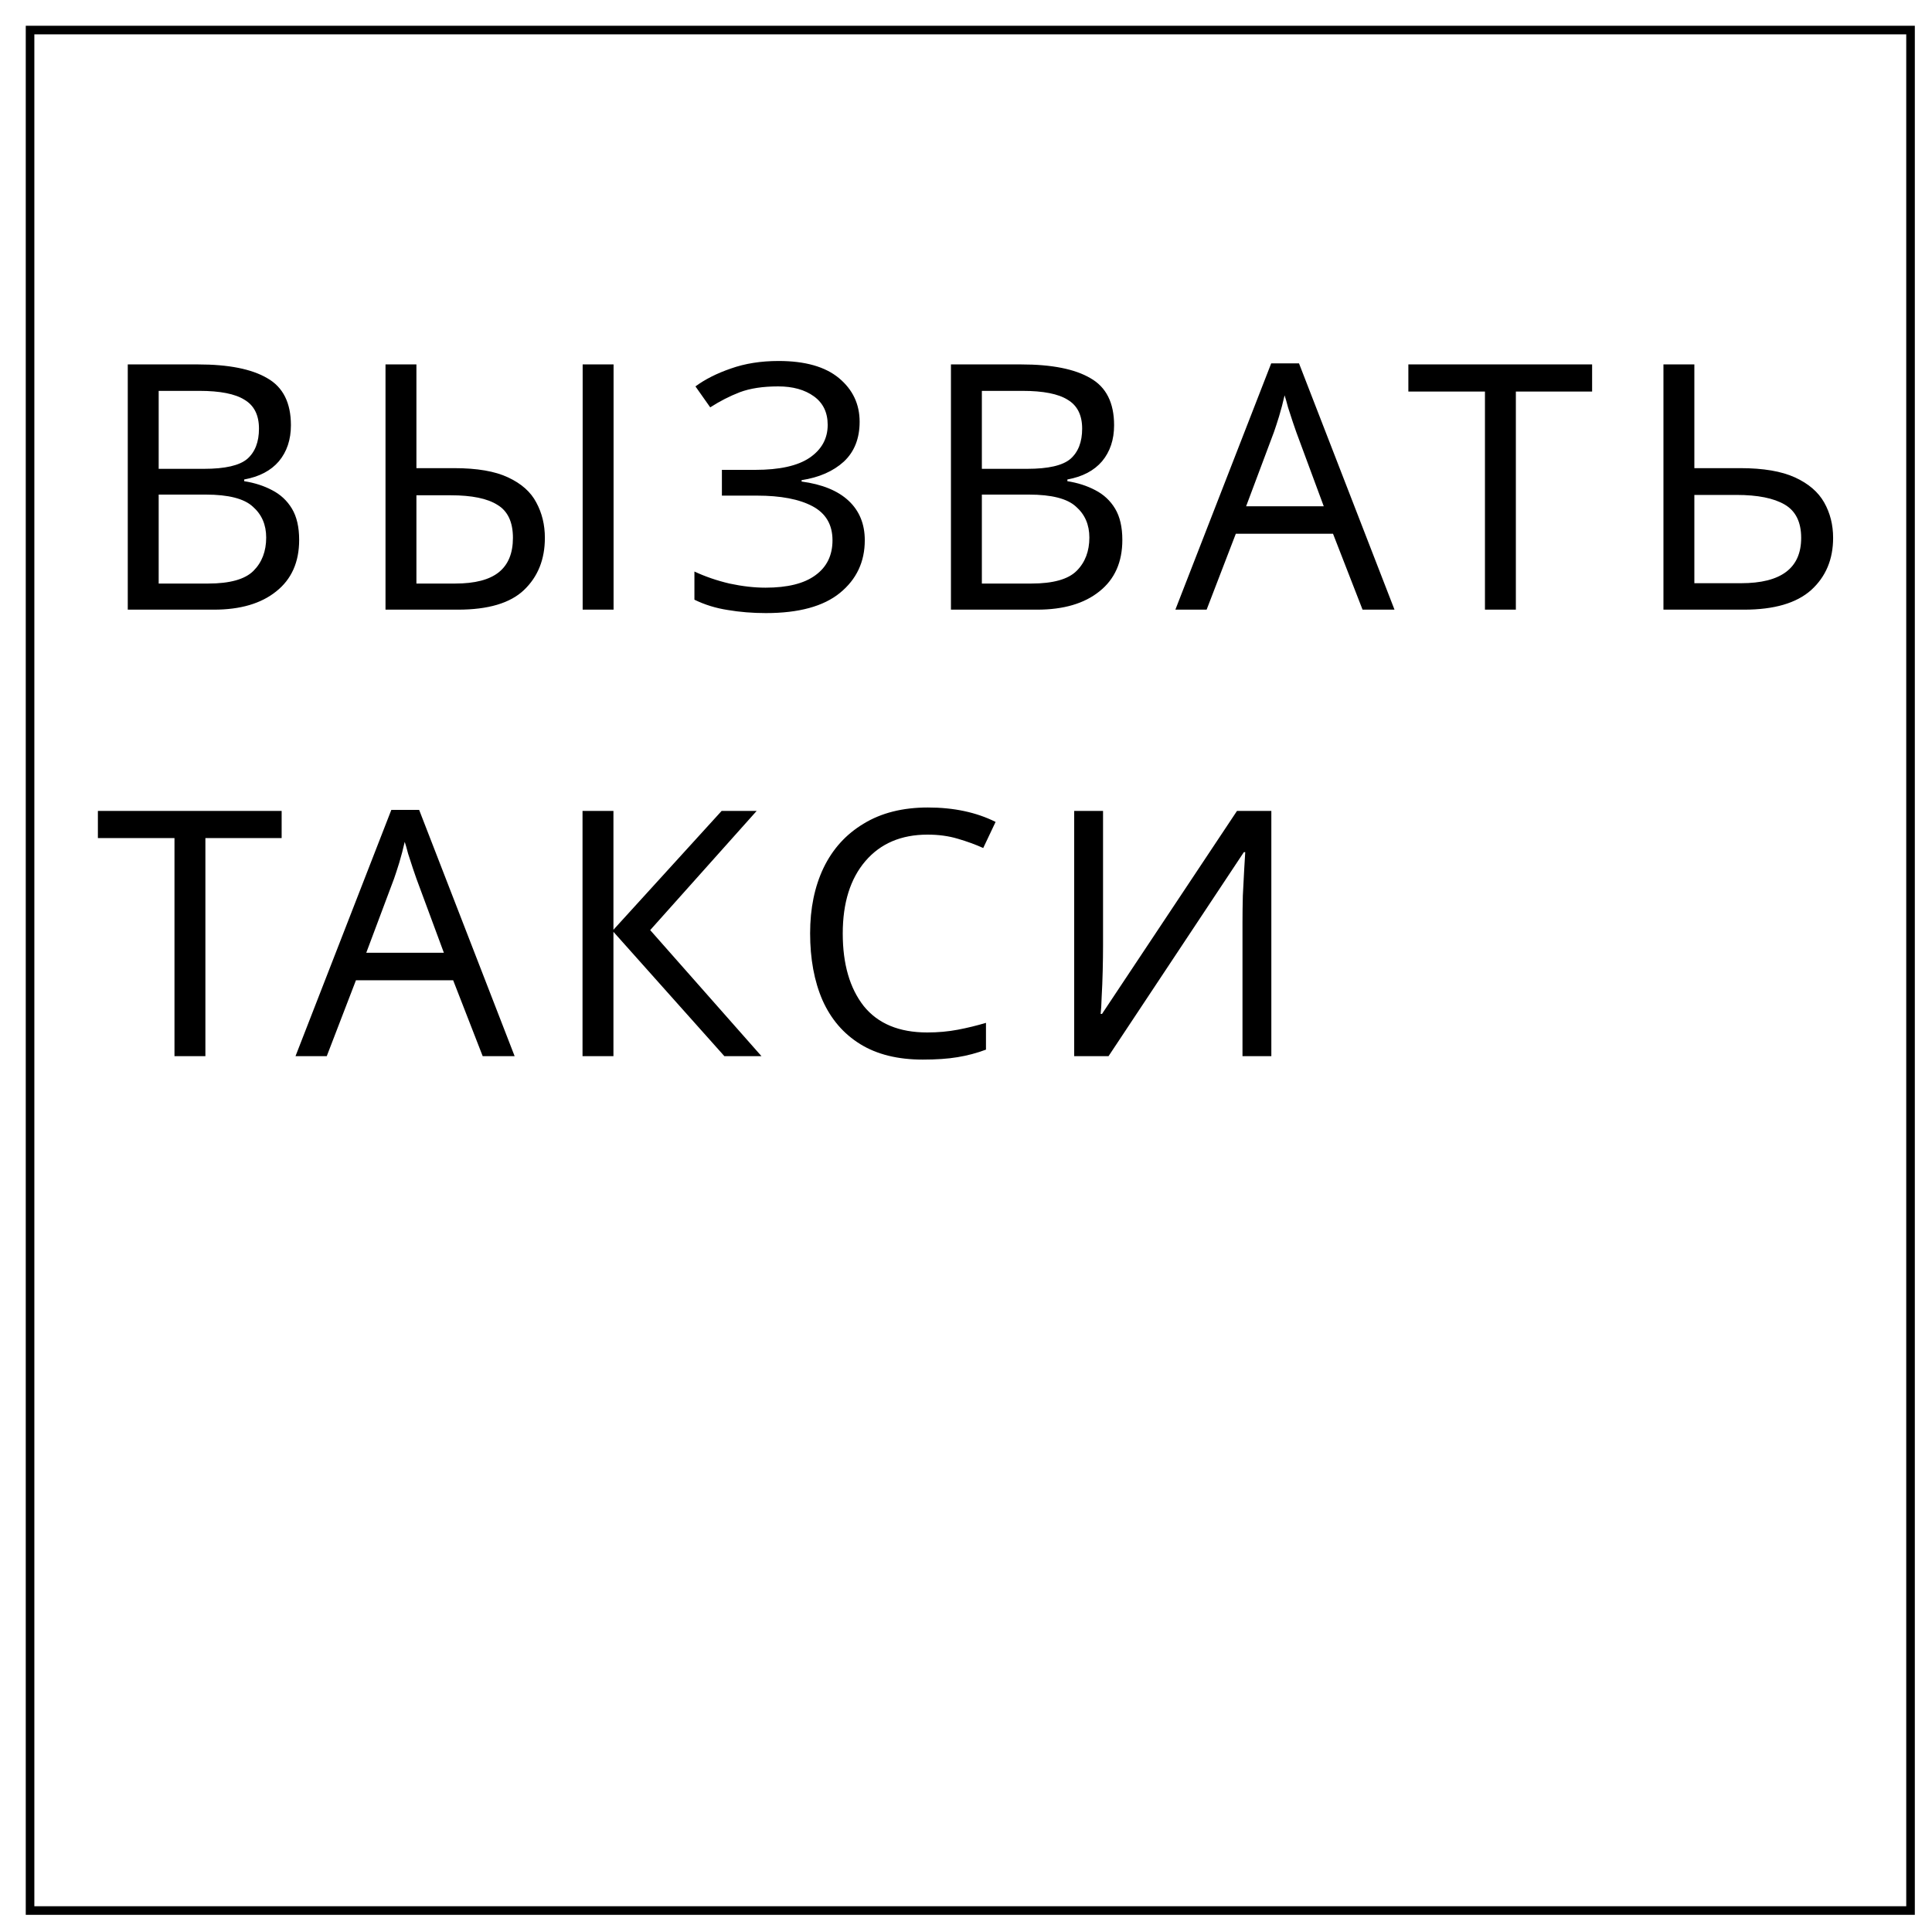
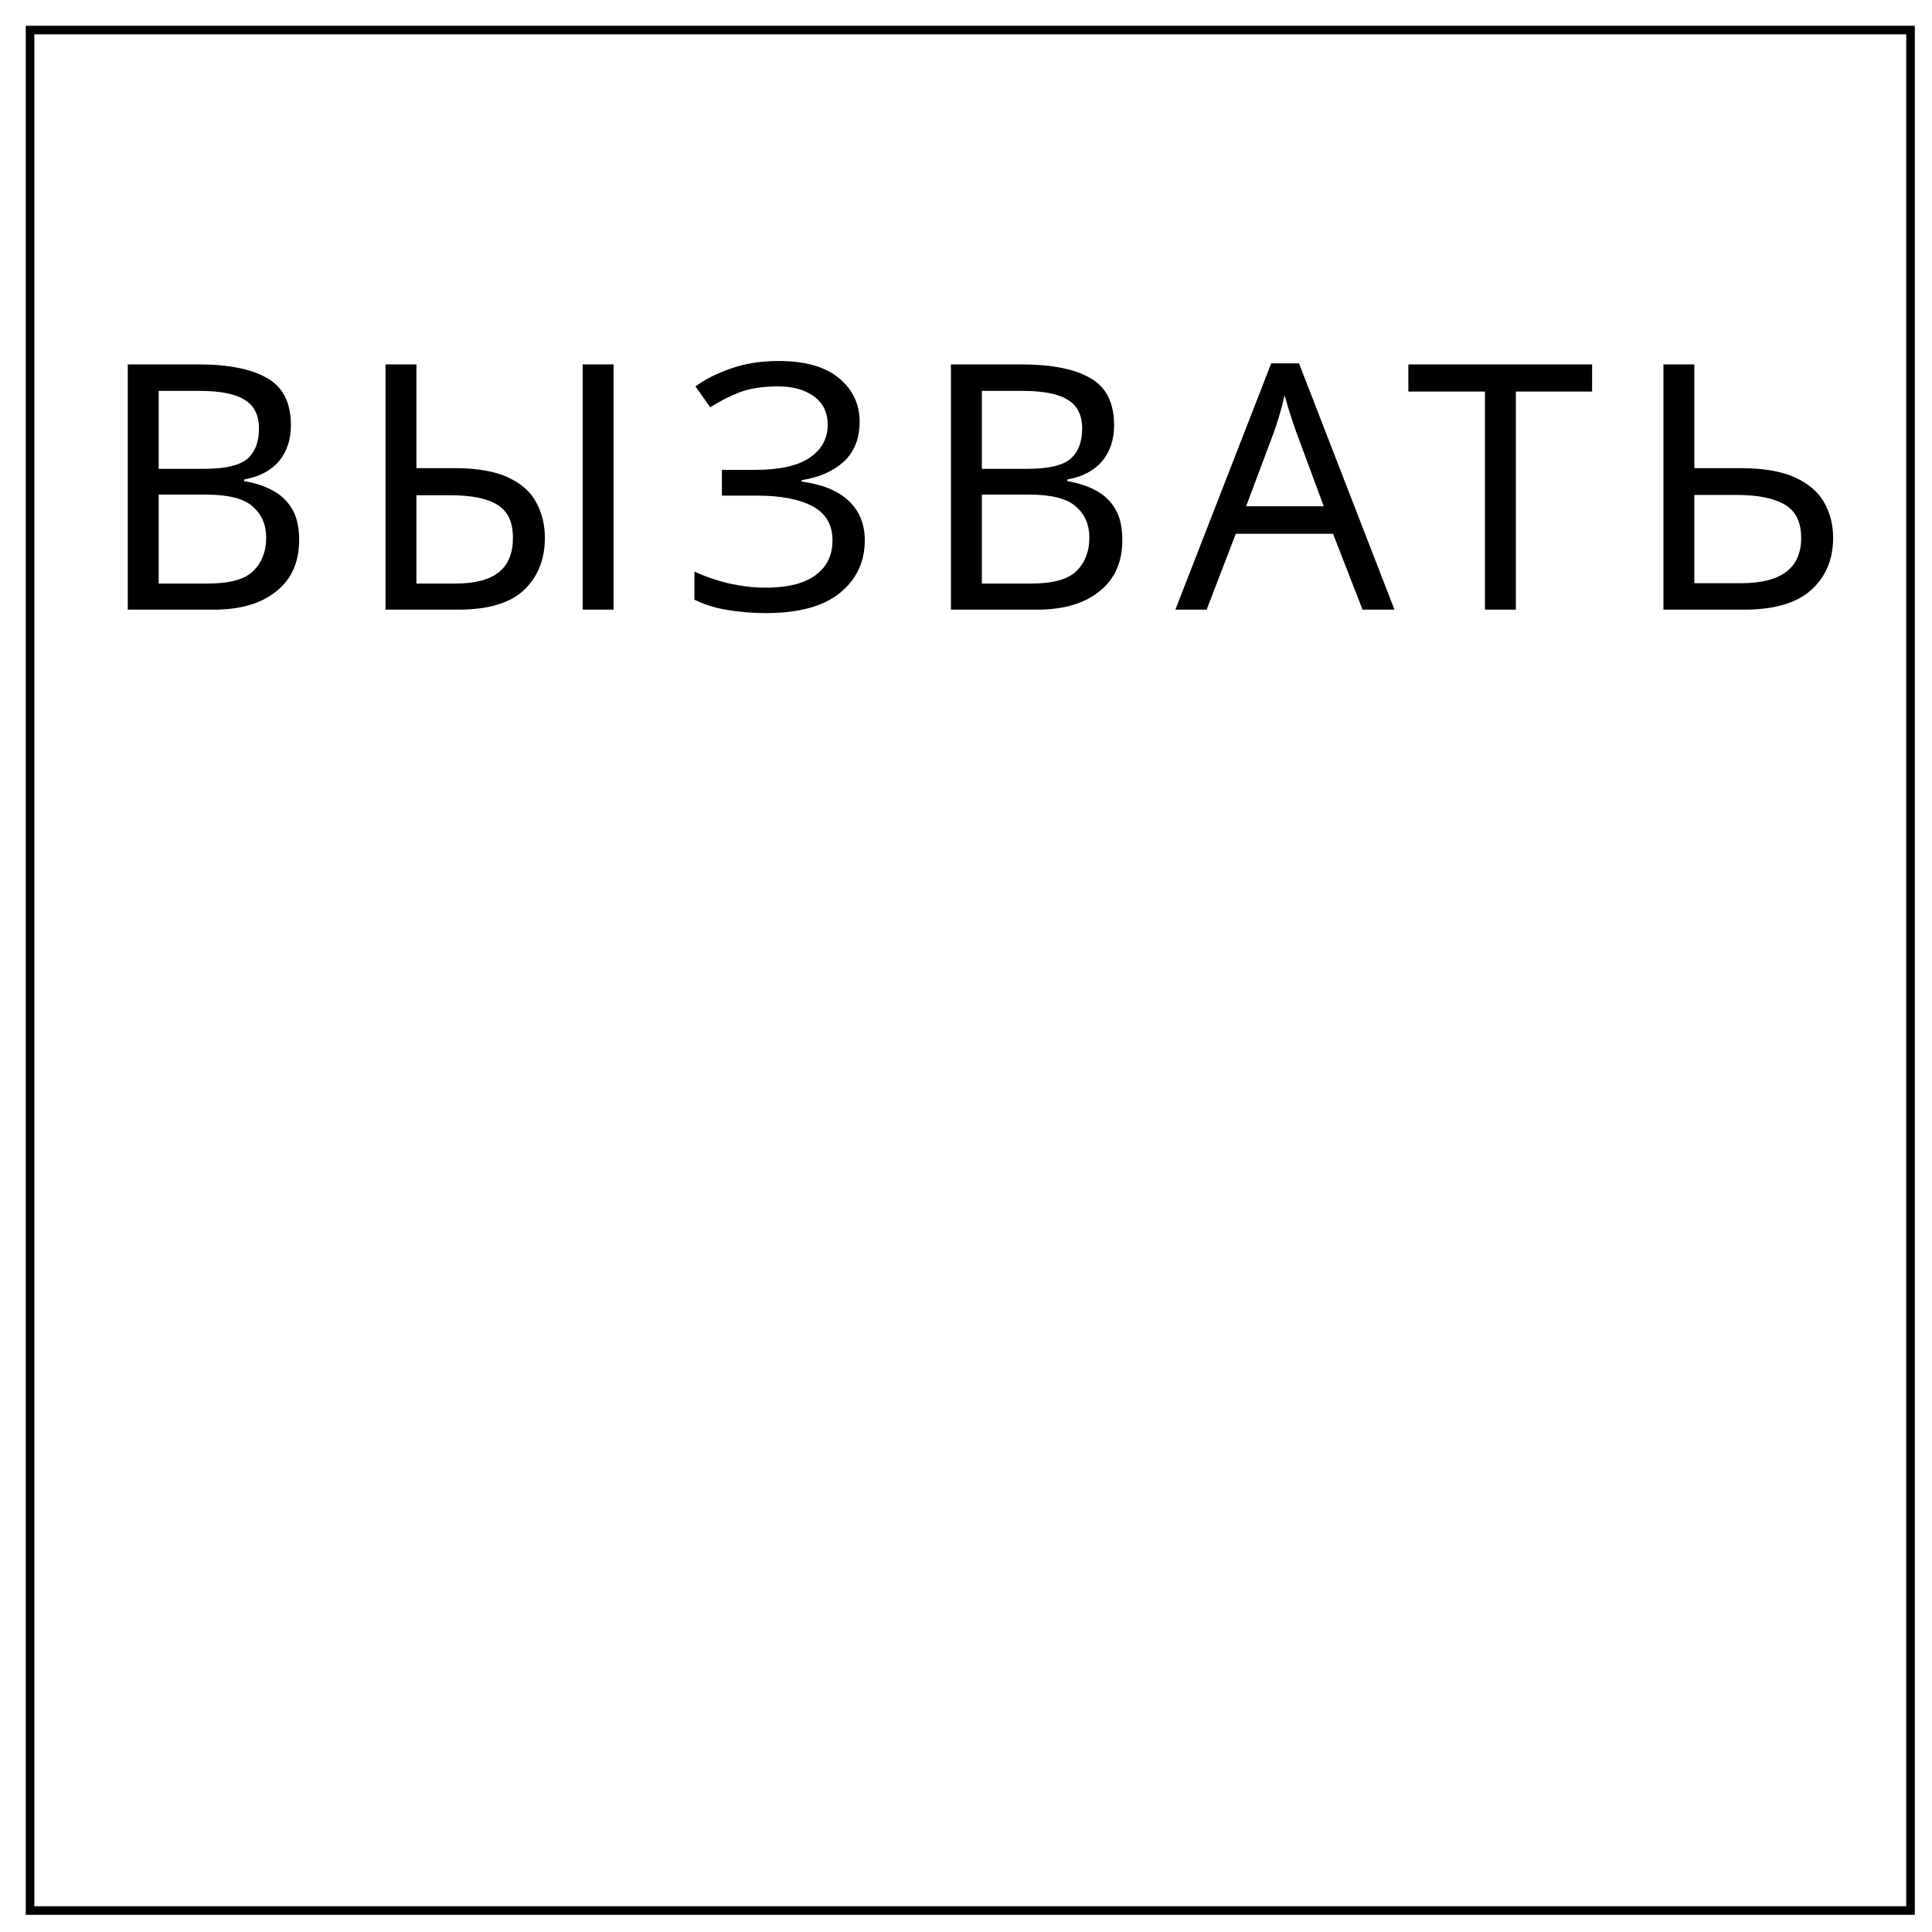
<svg xmlns="http://www.w3.org/2000/svg" width="225" height="225" viewBox="0 0 225 225" fill="none">
-   <path d="M23.92 123H20.32V97.6H11.4V94.44H32.8V97.6H23.92V123ZM56.214 123L52.774 114.16H41.454L38.054 123H34.414L45.574 94.32H48.814L59.934 123H56.214ZM48.494 102.32C48.414 102.107 48.281 101.72 48.094 101.16C47.907 100.6 47.721 100.027 47.534 99.44C47.374 98.827 47.241 98.36 47.134 98.04C46.947 98.867 46.734 99.68 46.494 100.48C46.254 101.253 46.054 101.867 45.894 102.32L42.654 110.96H51.694L48.494 102.32ZM88.681 123H84.361L71.441 108.52V123H67.841V94.44H71.441V108.28L84.041 94.44H88.121L75.721 108.32L88.681 123ZM108.026 97.2C104.96 97.2 102.546 98.227 100.786 100.28C99.026 102.333 98.146 105.147 98.146 108.72C98.146 112.267 98.96 115.08 100.586 117.16C102.24 119.213 104.706 120.24 107.986 120.24C109.24 120.24 110.426 120.133 111.546 119.92C112.666 119.707 113.76 119.44 114.826 119.12V122.24C113.76 122.64 112.653 122.933 111.506 123.12C110.386 123.307 109.04 123.4 107.466 123.4C104.56 123.4 102.133 122.8 100.186 121.6C98.24 120.4 96.773 118.693 95.786 116.48C94.826 114.267 94.346 111.667 94.346 108.68C94.346 105.8 94.866 103.267 95.906 101.08C96.973 98.867 98.533 97.147 100.586 95.92C102.64 94.667 105.133 94.04 108.066 94.04C111.08 94.04 113.706 94.6 115.946 95.72L114.506 98.76C113.626 98.36 112.64 98 111.546 97.68C110.48 97.36 109.306 97.2 108.026 97.2ZM125.1 94.44H128.46V110.12C128.46 111 128.446 111.987 128.42 113.08C128.393 114.173 128.353 115.173 128.3 116.08C128.273 116.987 128.233 117.653 128.18 118.08H128.34L144.06 94.44H148.06V123H144.7V107.48C144.7 106.493 144.713 105.44 144.74 104.32C144.793 103.2 144.846 102.173 144.9 101.24C144.953 100.307 144.993 99.64 145.02 99.24H144.86L129.1 123H125.1V94.44Z" fill="black" />
  <path d="M23.04 42.44C26.613 42.44 29.307 42.973 31.12 44.04C32.96 45.08 33.88 46.907 33.88 49.52C33.88 51.2 33.413 52.6 32.48 53.72C31.547 54.813 30.2 55.52 28.44 55.84V56.04C29.64 56.227 30.72 56.573 31.68 57.08C32.667 57.587 33.44 58.307 34 59.24C34.56 60.173 34.84 61.387 34.84 62.88C34.84 65.467 33.947 67.467 32.16 68.88C30.4 70.293 27.987 71 24.92 71H14.88V42.44H23.04ZM23.76 54.6C26.213 54.6 27.893 54.213 28.8 53.44C29.707 52.64 30.16 51.467 30.16 49.92C30.16 48.347 29.6 47.227 28.48 46.56C27.387 45.867 25.627 45.52 23.2 45.52H18.48V54.6H23.76ZM18.48 57.6V67.96H24.24C26.773 67.96 28.533 67.467 29.52 66.48C30.507 65.493 31 64.2 31 62.6C31 61.107 30.48 59.907 29.44 59C28.427 58.067 26.6 57.6 23.96 57.6H18.48ZM44.896 71V42.44H48.496V54.52H52.896C55.562 54.52 57.656 54.88 59.176 55.6C60.722 56.32 61.816 57.293 62.456 58.52C63.122 59.747 63.456 61.12 63.456 62.64C63.456 65.147 62.642 67.173 61.016 68.72C59.416 70.24 56.856 71 53.336 71H44.896ZM67.856 71V42.44H71.456V71H67.856ZM53.016 67.96C55.309 67.96 57.002 67.52 58.096 66.64C59.189 65.76 59.736 64.427 59.736 62.64C59.736 60.8 59.136 59.52 57.936 58.8C56.762 58.053 54.949 57.68 52.496 57.68H48.496V67.96H53.016ZM100.112 49.12C100.112 51.067 99.498 52.613 98.272 53.76C97.045 54.88 95.405 55.6 93.352 55.92V56.08C95.752 56.4 97.578 57.147 98.832 58.32C100.085 59.493 100.712 61.027 100.712 62.92C100.712 65.427 99.752 67.467 97.832 69.04C95.912 70.613 93.032 71.4 89.192 71.4C87.645 71.4 86.165 71.28 84.752 71.04C83.365 70.827 82.072 70.427 80.872 69.84V66.56C82.125 67.147 83.485 67.613 84.952 67.96C86.445 68.28 87.845 68.44 89.152 68.44C91.712 68.44 93.645 67.96 94.952 67C96.285 66.04 96.952 64.68 96.952 62.92C96.952 61.107 96.178 59.787 94.632 58.96C93.085 58.133 90.925 57.72 88.152 57.72H84.072V54.72H87.952C90.778 54.72 92.885 54.253 94.272 53.32C95.685 52.36 96.392 51.08 96.392 49.48C96.392 48.04 95.858 46.933 94.792 46.16C93.725 45.387 92.338 45 90.632 45C88.845 45 87.352 45.227 86.152 45.68C84.978 46.133 83.832 46.72 82.712 47.44L80.992 45C82.112 44.173 83.485 43.48 85.112 42.92C86.765 42.333 88.618 42.04 90.672 42.04C93.765 42.04 96.112 42.707 97.712 44.04C99.312 45.373 100.112 47.067 100.112 49.12ZM118.907 42.44C122.481 42.44 125.174 42.973 126.987 44.04C128.827 45.08 129.747 46.907 129.747 49.52C129.747 51.2 129.281 52.6 128.347 53.72C127.414 54.813 126.067 55.52 124.307 55.84V56.04C125.507 56.227 126.587 56.573 127.547 57.08C128.534 57.587 129.307 58.307 129.867 59.24C130.427 60.173 130.707 61.387 130.707 62.88C130.707 65.467 129.814 67.467 128.027 68.88C126.267 70.293 123.854 71 120.787 71H110.747V42.44H118.907ZM119.627 54.6C122.081 54.6 123.761 54.213 124.667 53.44C125.574 52.64 126.027 51.467 126.027 49.92C126.027 48.347 125.467 47.227 124.347 46.56C123.254 45.867 121.494 45.52 119.067 45.52H114.347V54.6H119.627ZM114.347 57.6V67.96H120.107C122.641 67.96 124.401 67.467 125.387 66.48C126.374 65.493 126.867 64.2 126.867 62.6C126.867 61.107 126.347 59.907 125.307 59C124.294 58.067 122.467 57.6 119.827 57.6H114.347ZM158.683 71L155.243 62.16H143.923L140.523 71H136.883L148.043 42.32H151.283L162.403 71H158.683ZM150.963 50.32C150.883 50.107 150.749 49.72 150.563 49.16C150.376 48.6 150.189 48.027 150.003 47.44C149.843 46.827 149.709 46.36 149.603 46.04C149.416 46.867 149.203 47.68 148.963 48.48C148.723 49.253 148.523 49.867 148.363 50.32L145.123 58.96H154.163L150.963 50.32ZM176.537 71H172.937V45.6H164.017V42.44H185.417V45.6H176.537V71ZM193.724 71V42.44H197.324V54.52H202.684C205.35 54.52 207.47 54.88 209.044 55.6C210.617 56.32 211.75 57.293 212.444 58.52C213.137 59.747 213.484 61.12 213.484 62.64C213.484 65.147 212.63 67.173 210.924 68.72C209.217 70.24 206.617 71 203.124 71H193.724ZM202.764 67.92C207.43 67.92 209.764 66.16 209.764 62.64C209.764 60.8 209.124 59.507 207.844 58.76C206.564 58.013 204.697 57.64 202.244 57.64H197.324V67.92H202.764Z" fill="black" />
  <rect x="3.5" y="3.5" width="219" height="219" stroke="black" />
</svg>